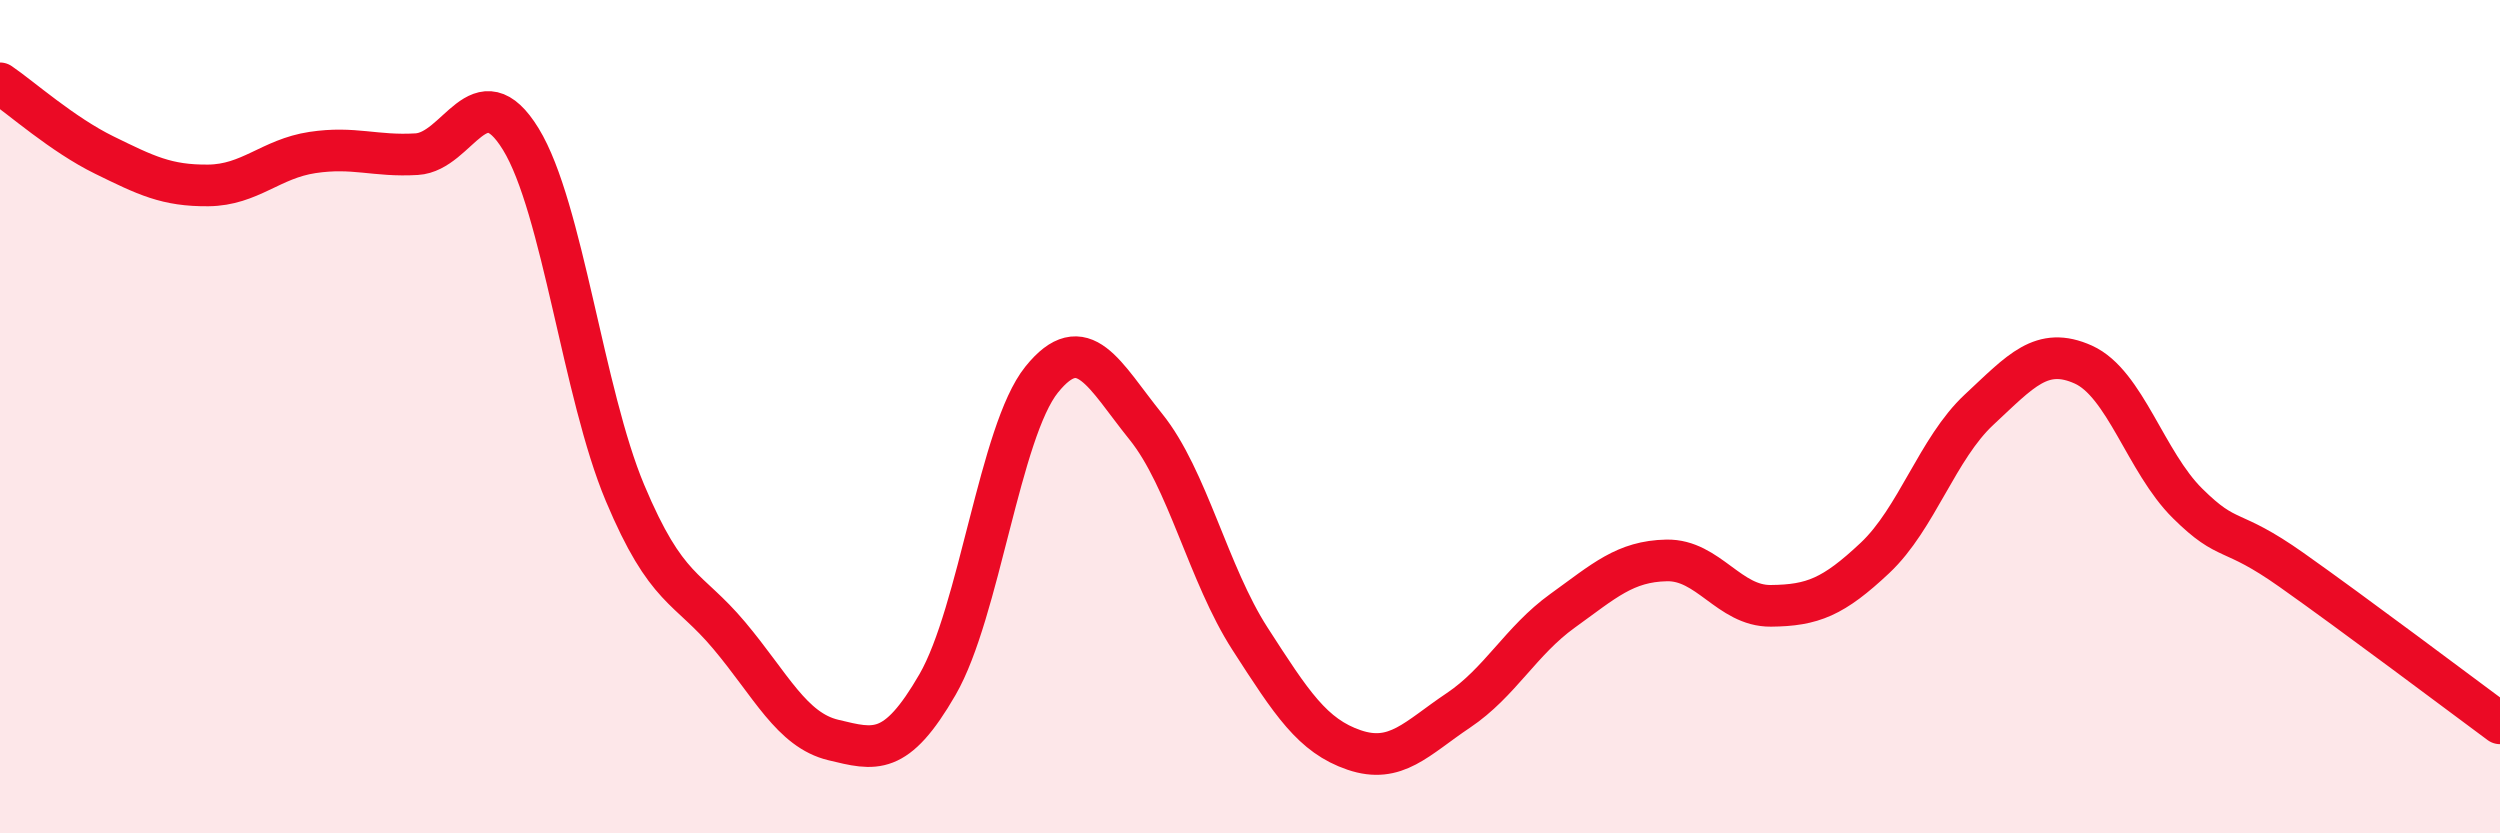
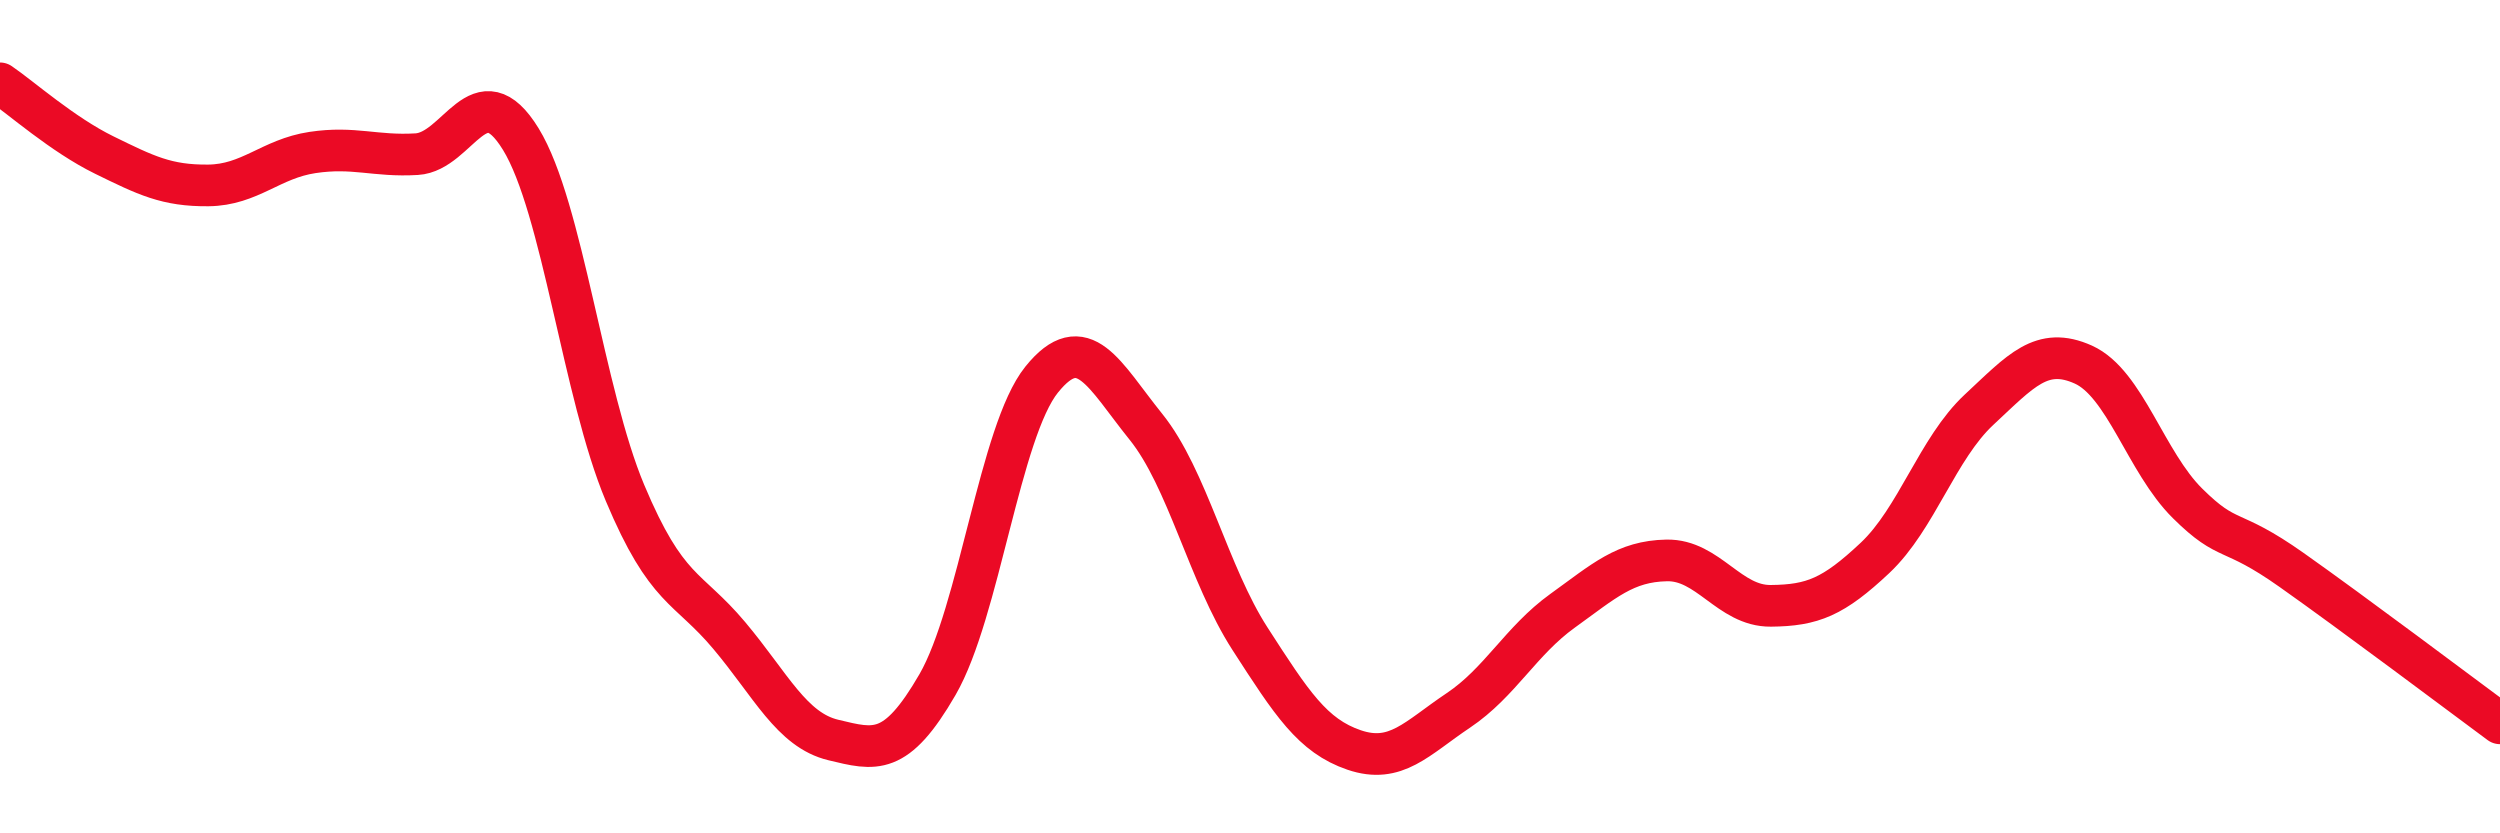
<svg xmlns="http://www.w3.org/2000/svg" width="60" height="20" viewBox="0 0 60 20">
-   <path d="M 0,2 C 0.5,2.34 1.5,3.23 2.5,3.72 C 3.5,4.21 4,4.46 5,4.45 C 6,4.44 6.5,3.81 7.5,3.66 C 8.5,3.51 9,3.76 10,3.7 C 11,3.64 11.5,1.71 12.5,3.34 C 13.5,4.97 14,9.45 15,11.83 C 16,14.21 16.5,14.06 17.5,15.25 C 18.5,16.44 19,17.52 20,17.76 C 21,18 21.5,18.16 22.5,16.43 C 23.5,14.7 24,10.35 25,9.11 C 26,7.87 26.5,9 27.5,10.24 C 28.5,11.48 29,13.78 30,15.33 C 31,16.88 31.5,17.66 32.5,18 C 33.5,18.34 34,17.72 35,17.05 C 36,16.38 36.5,15.38 37.5,14.66 C 38.5,13.94 39,13.47 40,13.45 C 41,13.43 41.5,14.55 42.5,14.54 C 43.5,14.53 44,14.33 45,13.39 C 46,12.45 46.5,10.76 47.5,9.83 C 48.5,8.9 49,8.3 50,8.75 C 51,9.2 51.5,11.09 52.5,12.08 C 53.5,13.07 53.5,12.62 55,13.68 C 56.5,14.74 59,16.62 60,17.36L60 20L0 20Z" fill="#EB0A25" opacity="0.1" stroke-linecap="round" stroke-linejoin="round" />
  <path d="M 0,2 C 0.5,2.34 1.5,3.23 2.5,3.72 C 3.5,4.21 4,4.46 5,4.45 C 6,4.44 6.5,3.81 7.5,3.66 C 8.5,3.51 9,3.76 10,3.7 C 11,3.64 11.5,1.71 12.5,3.34 C 13.5,4.97 14,9.45 15,11.83 C 16,14.21 16.5,14.06 17.5,15.25 C 18.5,16.44 19,17.52 20,17.76 C 21,18 21.5,18.16 22.5,16.43 C 23.5,14.7 24,10.35 25,9.11 C 26,7.87 26.5,9 27.5,10.24 C 28.5,11.48 29,13.78 30,15.33 C 31,16.88 31.5,17.66 32.5,18 C 33.5,18.34 34,17.72 35,17.05 C 36,16.38 36.5,15.38 37.5,14.66 C 38.5,13.94 39,13.47 40,13.45 C 41,13.43 41.5,14.55 42.5,14.54 C 43.5,14.53 44,14.33 45,13.39 C 46,12.45 46.5,10.76 47.5,9.83 C 48.5,8.9 49,8.3 50,8.75 C 51,9.2 51.5,11.09 52.5,12.08 C 53.5,13.07 53.5,12.62 55,13.68 C 56.5,14.74 59,16.62 60,17.36" stroke="#EB0A25" stroke-width="1" fill="none" stroke-linecap="round" stroke-linejoin="round" />
</svg>